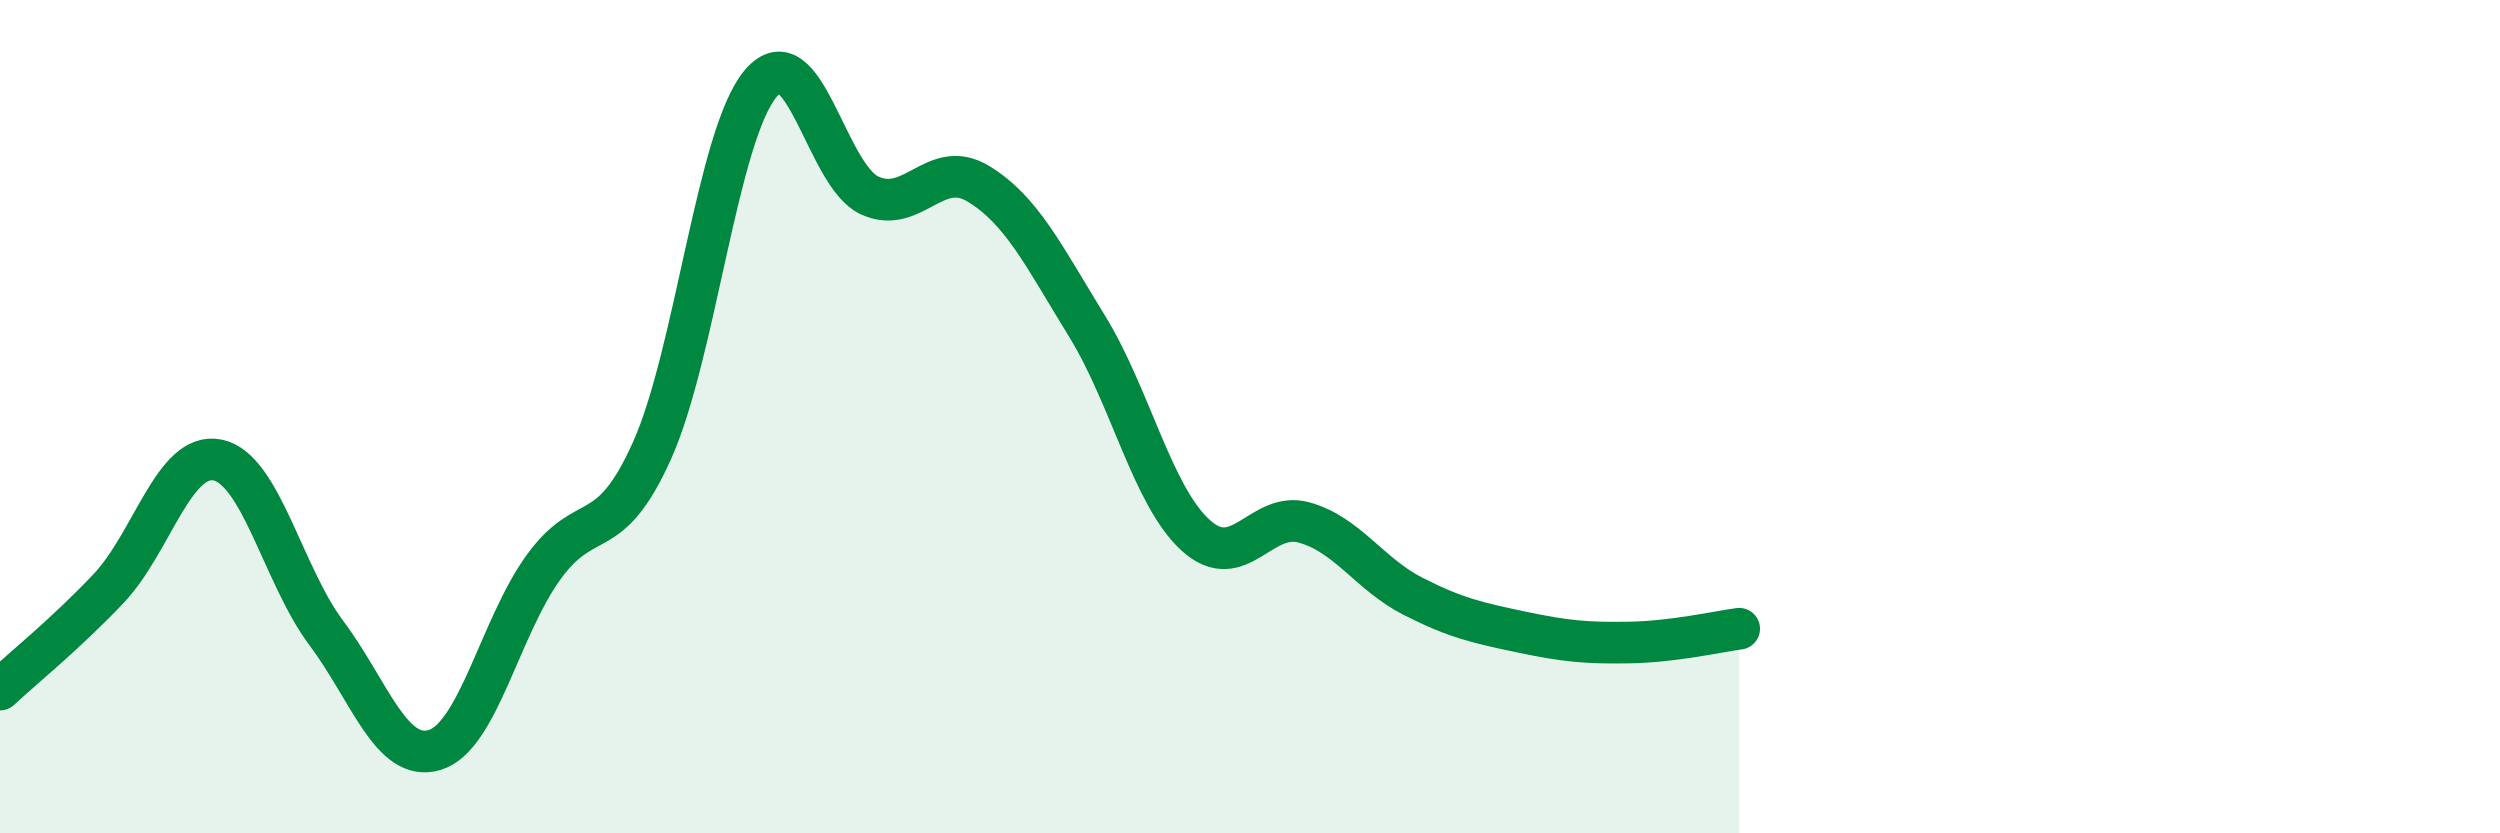
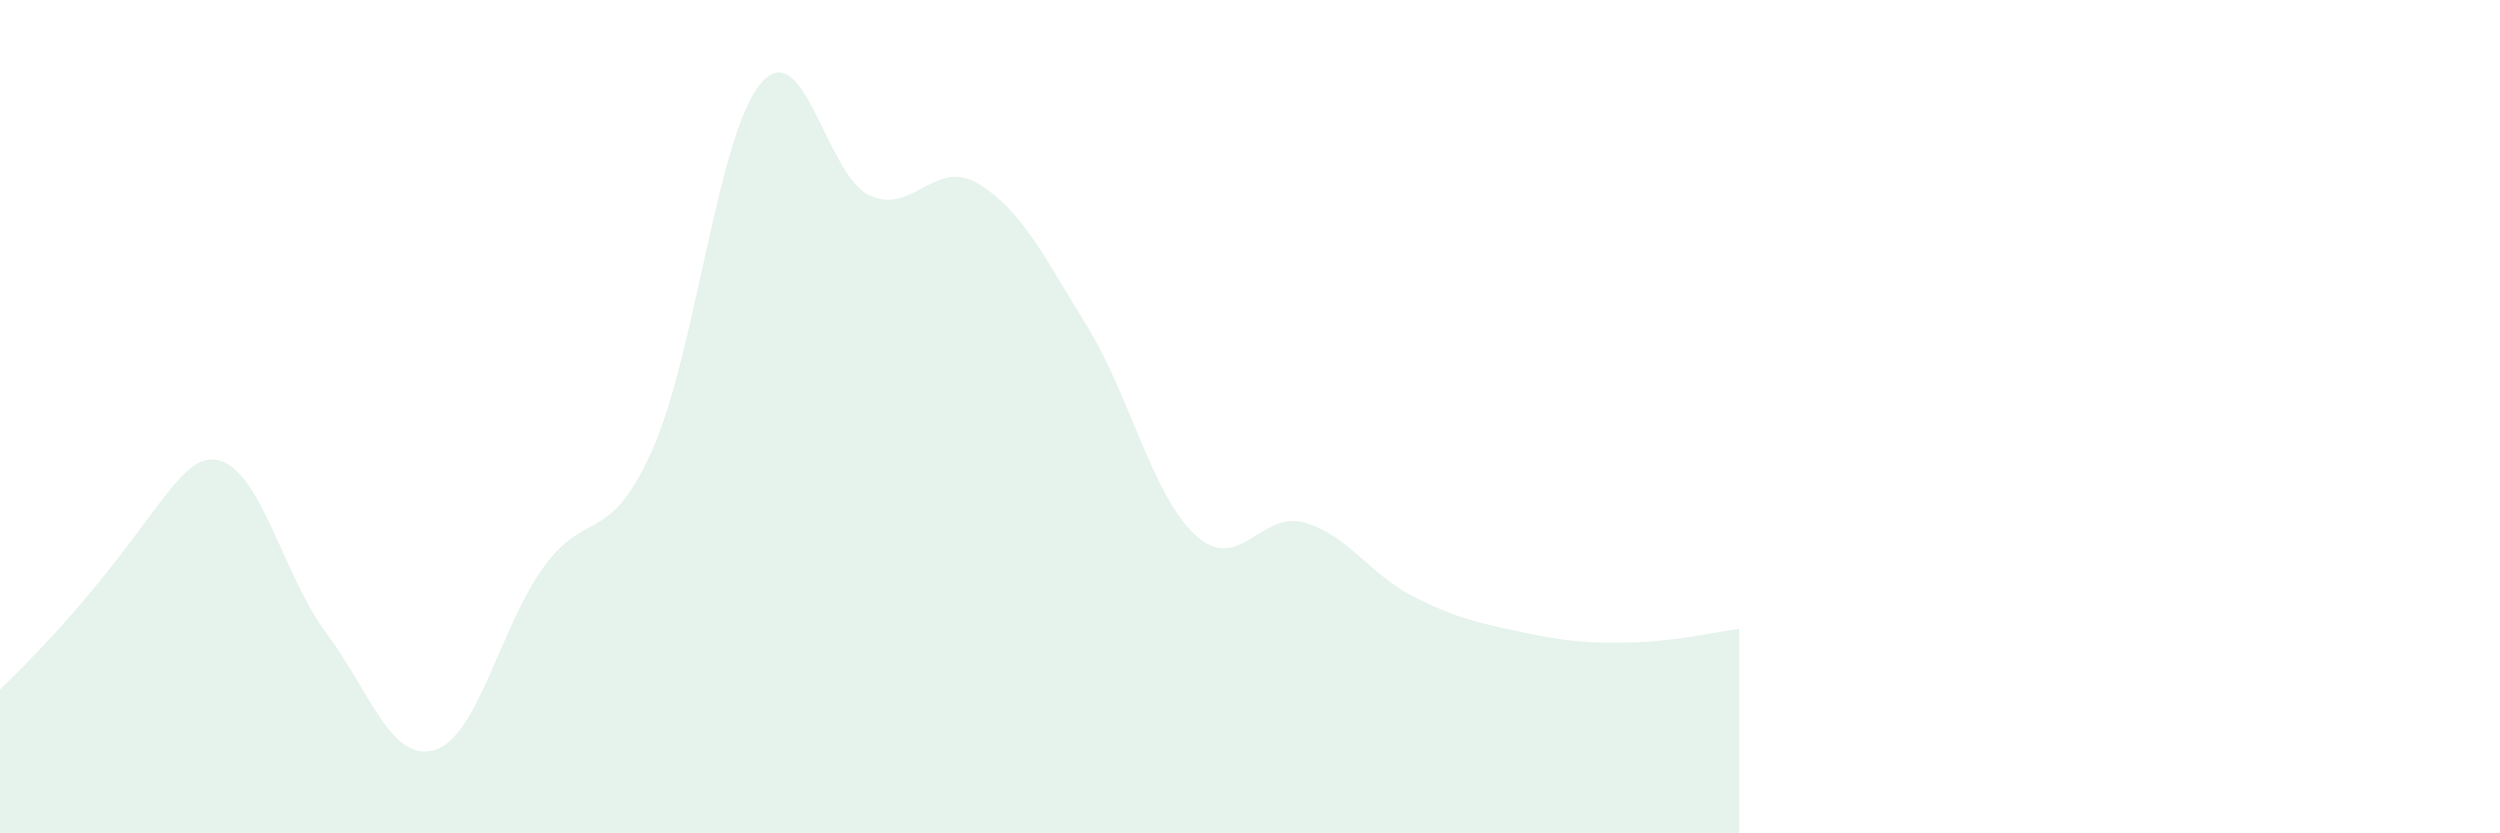
<svg xmlns="http://www.w3.org/2000/svg" width="60" height="20" viewBox="0 0 60 20">
-   <path d="M 0,16.55 C 0.52,16.06 1.57,15.22 2.61,14.12 C 3.65,13.02 4.18,10.83 5.22,11.04 C 6.26,11.25 6.79,13.8 7.83,15.19 C 8.87,16.58 9.39,18.31 10.43,18 C 11.47,17.69 12,15.06 13.04,13.62 C 14.08,12.18 14.61,13.13 15.65,10.81 C 16.69,8.49 17.22,3.22 18.26,2 C 19.3,0.78 19.83,4.21 20.87,4.69 C 21.91,5.17 22.44,3.78 23.48,4.41 C 24.52,5.04 25.05,6.14 26.09,7.83 C 27.13,9.52 27.66,11.91 28.7,12.85 C 29.74,13.79 30.26,12.25 31.3,12.54 C 32.34,12.83 32.87,13.78 33.91,14.31 C 34.95,14.84 35.48,14.95 36.52,15.17 C 37.56,15.39 38.09,15.44 39.13,15.42 C 40.17,15.4 41.22,15.16 41.74,15.09L41.74 20L0 20Z" fill="#008740" opacity="0.1" stroke-linecap="round" stroke-linejoin="round" />
-   <path d="M 0,16.55 C 0.52,16.06 1.57,15.22 2.61,14.12 C 3.65,13.02 4.18,10.83 5.22,11.04 C 6.26,11.25 6.79,13.8 7.83,15.19 C 8.87,16.58 9.39,18.31 10.43,18 C 11.47,17.69 12,15.06 13.04,13.62 C 14.08,12.18 14.61,13.13 15.65,10.81 C 16.69,8.49 17.22,3.22 18.26,2 C 19.3,0.78 19.83,4.21 20.87,4.69 C 21.91,5.17 22.44,3.78 23.48,4.41 C 24.52,5.04 25.05,6.14 26.09,7.83 C 27.13,9.52 27.66,11.91 28.7,12.85 C 29.74,13.79 30.26,12.25 31.3,12.54 C 32.34,12.83 32.87,13.78 33.91,14.31 C 34.95,14.84 35.48,14.95 36.52,15.17 C 37.56,15.39 38.09,15.44 39.13,15.42 C 40.17,15.4 41.22,15.16 41.74,15.09" stroke="#008740" stroke-width="1" fill="none" stroke-linecap="round" stroke-linejoin="round" />
+   <path d="M 0,16.55 C 3.65,13.02 4.18,10.83 5.22,11.04 C 6.26,11.25 6.79,13.8 7.83,15.19 C 8.87,16.58 9.39,18.31 10.43,18 C 11.47,17.69 12,15.06 13.04,13.62 C 14.08,12.18 14.61,13.13 15.65,10.81 C 16.69,8.49 17.22,3.22 18.26,2 C 19.3,0.78 19.83,4.21 20.87,4.69 C 21.91,5.17 22.44,3.78 23.48,4.41 C 24.52,5.04 25.05,6.14 26.09,7.83 C 27.13,9.52 27.66,11.91 28.7,12.85 C 29.74,13.79 30.26,12.25 31.3,12.54 C 32.34,12.83 32.87,13.78 33.91,14.31 C 34.95,14.84 35.48,14.95 36.52,15.17 C 37.56,15.39 38.09,15.44 39.13,15.42 C 40.17,15.4 41.22,15.16 41.74,15.09L41.74 20L0 20Z" fill="#008740" opacity="0.1" stroke-linecap="round" stroke-linejoin="round" />
</svg>